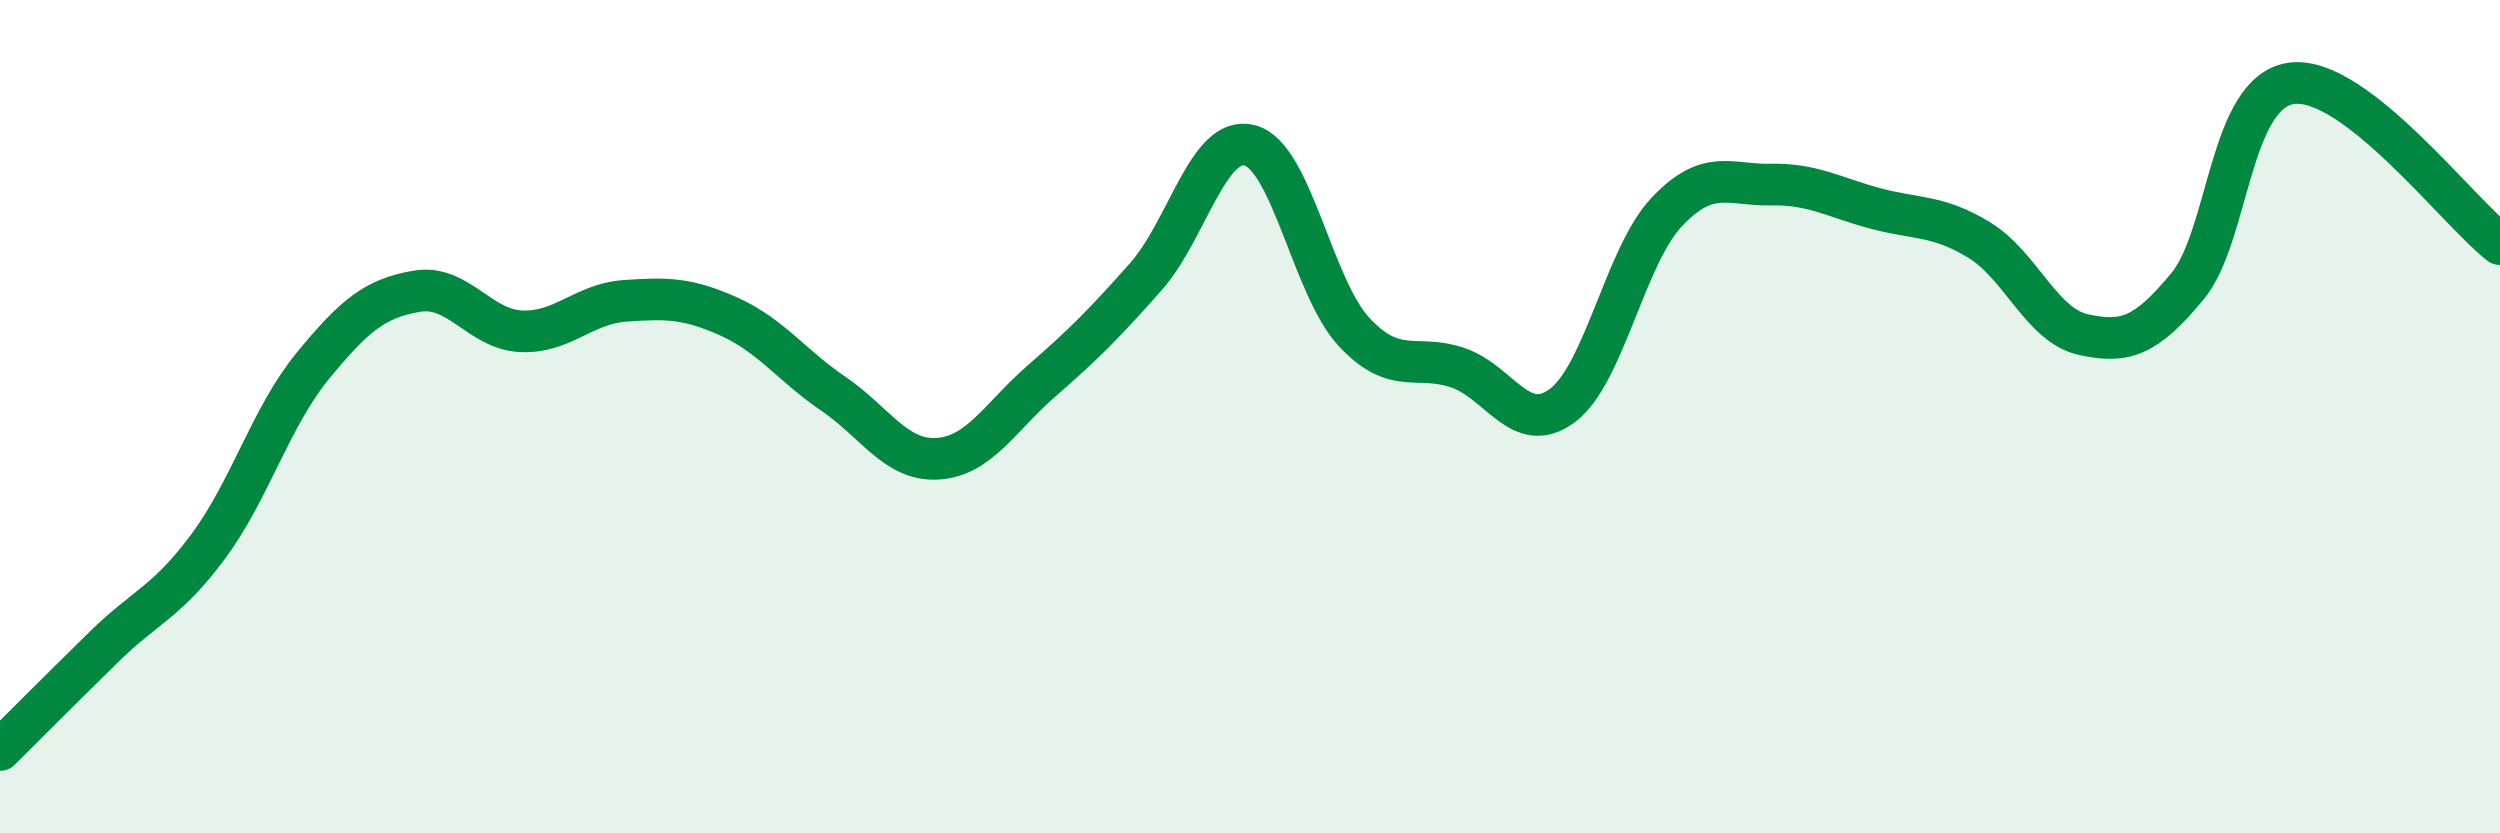
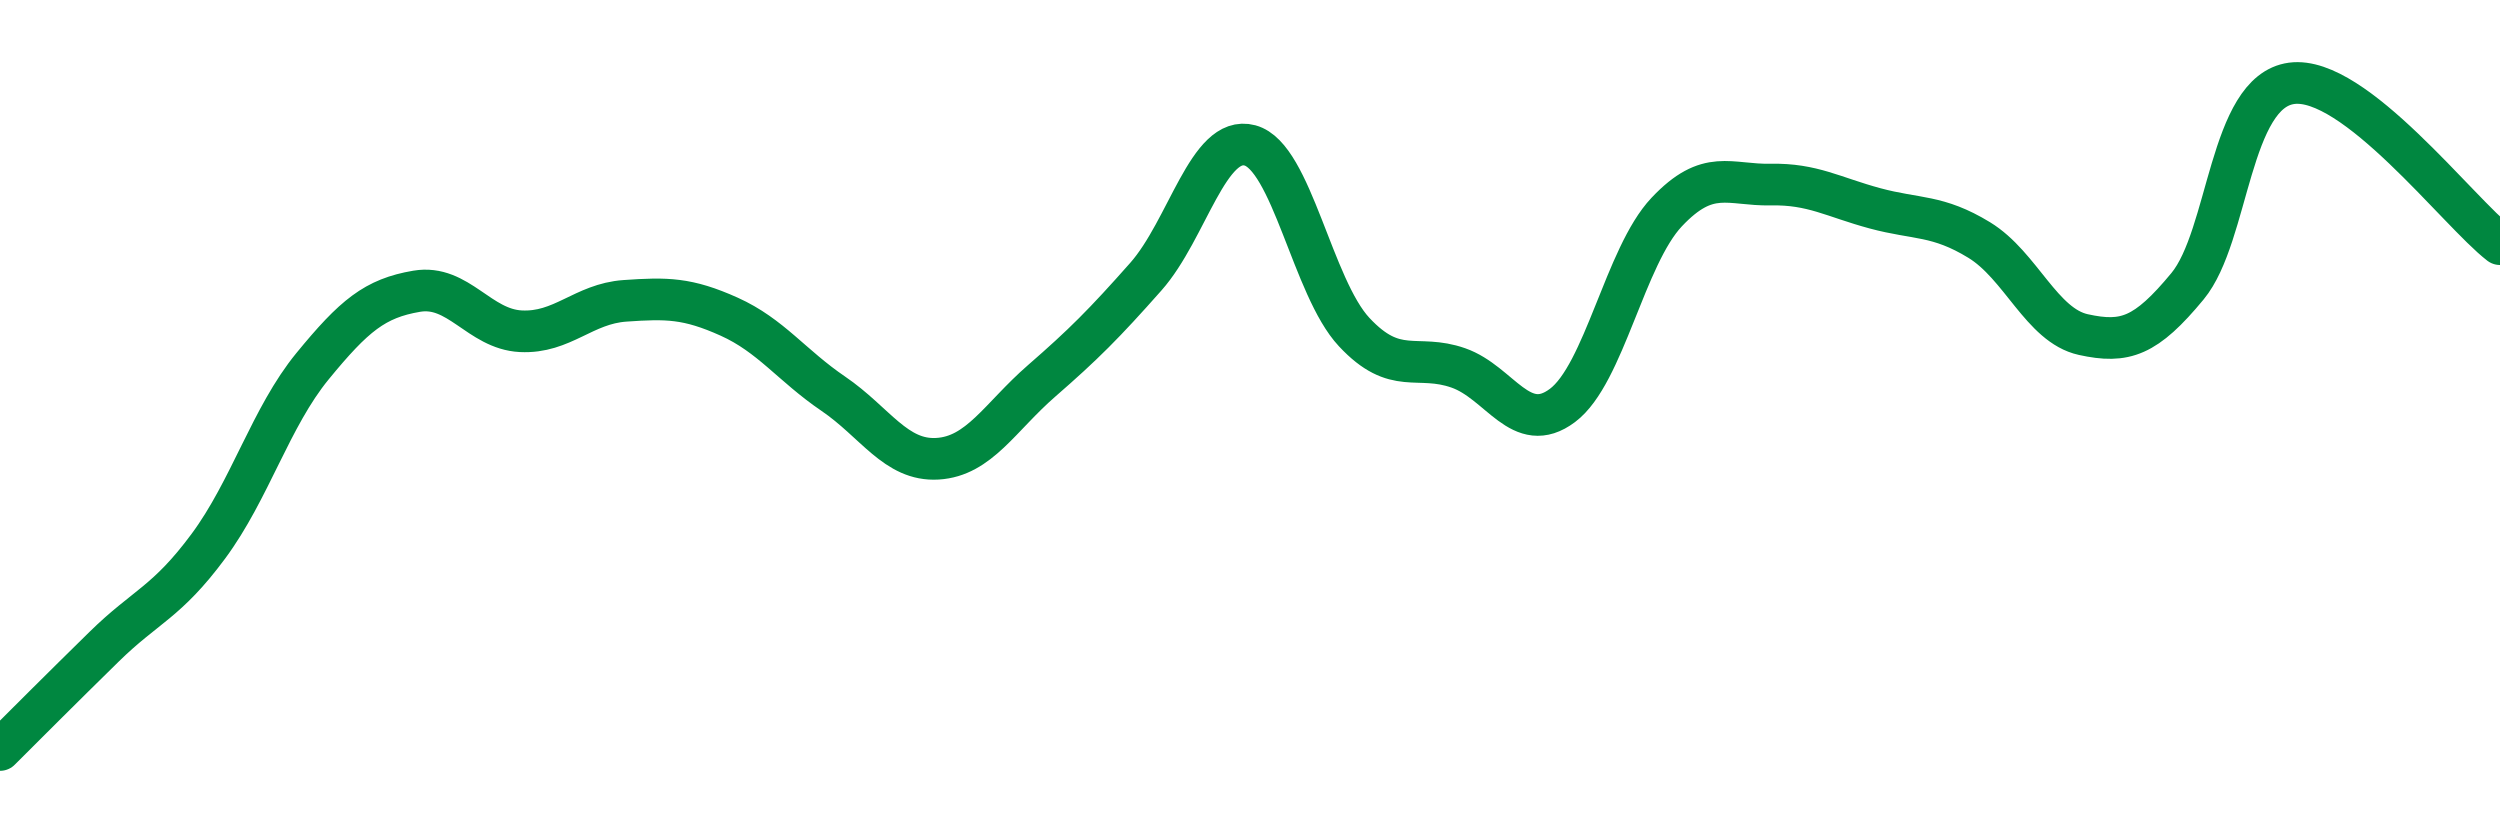
<svg xmlns="http://www.w3.org/2000/svg" width="60" height="20" viewBox="0 0 60 20">
-   <path d="M 0,18 C 0.5,17.5 1.5,16.5 2.5,15.52 C 3.5,14.54 4,14.46 5,13.11 C 6,11.76 6.5,10.01 7.5,8.79 C 8.5,7.57 9,7.16 10,6.99 C 11,6.82 11.5,7.9 12.5,7.95 C 13.5,8 14,7.29 15,7.22 C 16,7.15 16.5,7.15 17.5,7.6 C 18.5,8.05 19,8.77 20,9.45 C 21,10.13 21.5,11.07 22.5,11.01 C 23.5,10.95 24,10.01 25,9.14 C 26,8.27 26.5,7.77 27.5,6.64 C 28.5,5.51 29,3.22 30,3.49 C 31,3.76 31.5,6.9 32.5,7.97 C 33.5,9.04 34,8.48 35,8.83 C 36,9.18 36.5,10.48 37.5,9.73 C 38.5,8.98 39,6.15 40,5.09 C 41,4.03 41.5,4.45 42.5,4.43 C 43.5,4.41 44,4.73 45,5 C 46,5.27 46.5,5.15 47.5,5.76 C 48.5,6.37 49,7.81 50,8.03 C 51,8.25 51.5,8.08 52.5,6.87 C 53.5,5.66 53.5,2.2 55,2 C 56.5,1.8 59,5.09 60,5.86L60 20L0 20Z" fill="#008740" opacity="0.1" stroke-linecap="round" stroke-linejoin="round" />
  <path d="M 0,18 C 0.5,17.5 1.5,16.5 2.5,15.52 C 3.5,14.54 4,14.46 5,13.11 C 6,11.76 6.5,10.01 7.5,8.79 C 8.5,7.57 9,7.16 10,6.99 C 11,6.82 11.5,7.9 12.5,7.95 C 13.5,8 14,7.29 15,7.22 C 16,7.15 16.5,7.15 17.5,7.6 C 18.5,8.05 19,8.77 20,9.45 C 21,10.13 21.5,11.07 22.5,11.01 C 23.5,10.95 24,10.01 25,9.14 C 26,8.27 26.5,7.77 27.5,6.64 C 28.5,5.51 29,3.22 30,3.49 C 31,3.76 31.5,6.9 32.5,7.97 C 33.5,9.04 34,8.48 35,8.83 C 36,9.18 36.5,10.48 37.5,9.73 C 38.5,8.98 39,6.15 40,5.09 C 41,4.03 41.5,4.45 42.5,4.43 C 43.5,4.41 44,4.73 45,5 C 46,5.27 46.5,5.15 47.5,5.76 C 48.5,6.37 49,7.81 50,8.03 C 51,8.25 51.5,8.08 52.5,6.87 C 53.5,5.66 53.5,2.2 55,2 C 56.5,1.8 59,5.09 60,5.86" stroke="#008740" stroke-width="1" fill="none" stroke-linecap="round" stroke-linejoin="round" />
</svg>